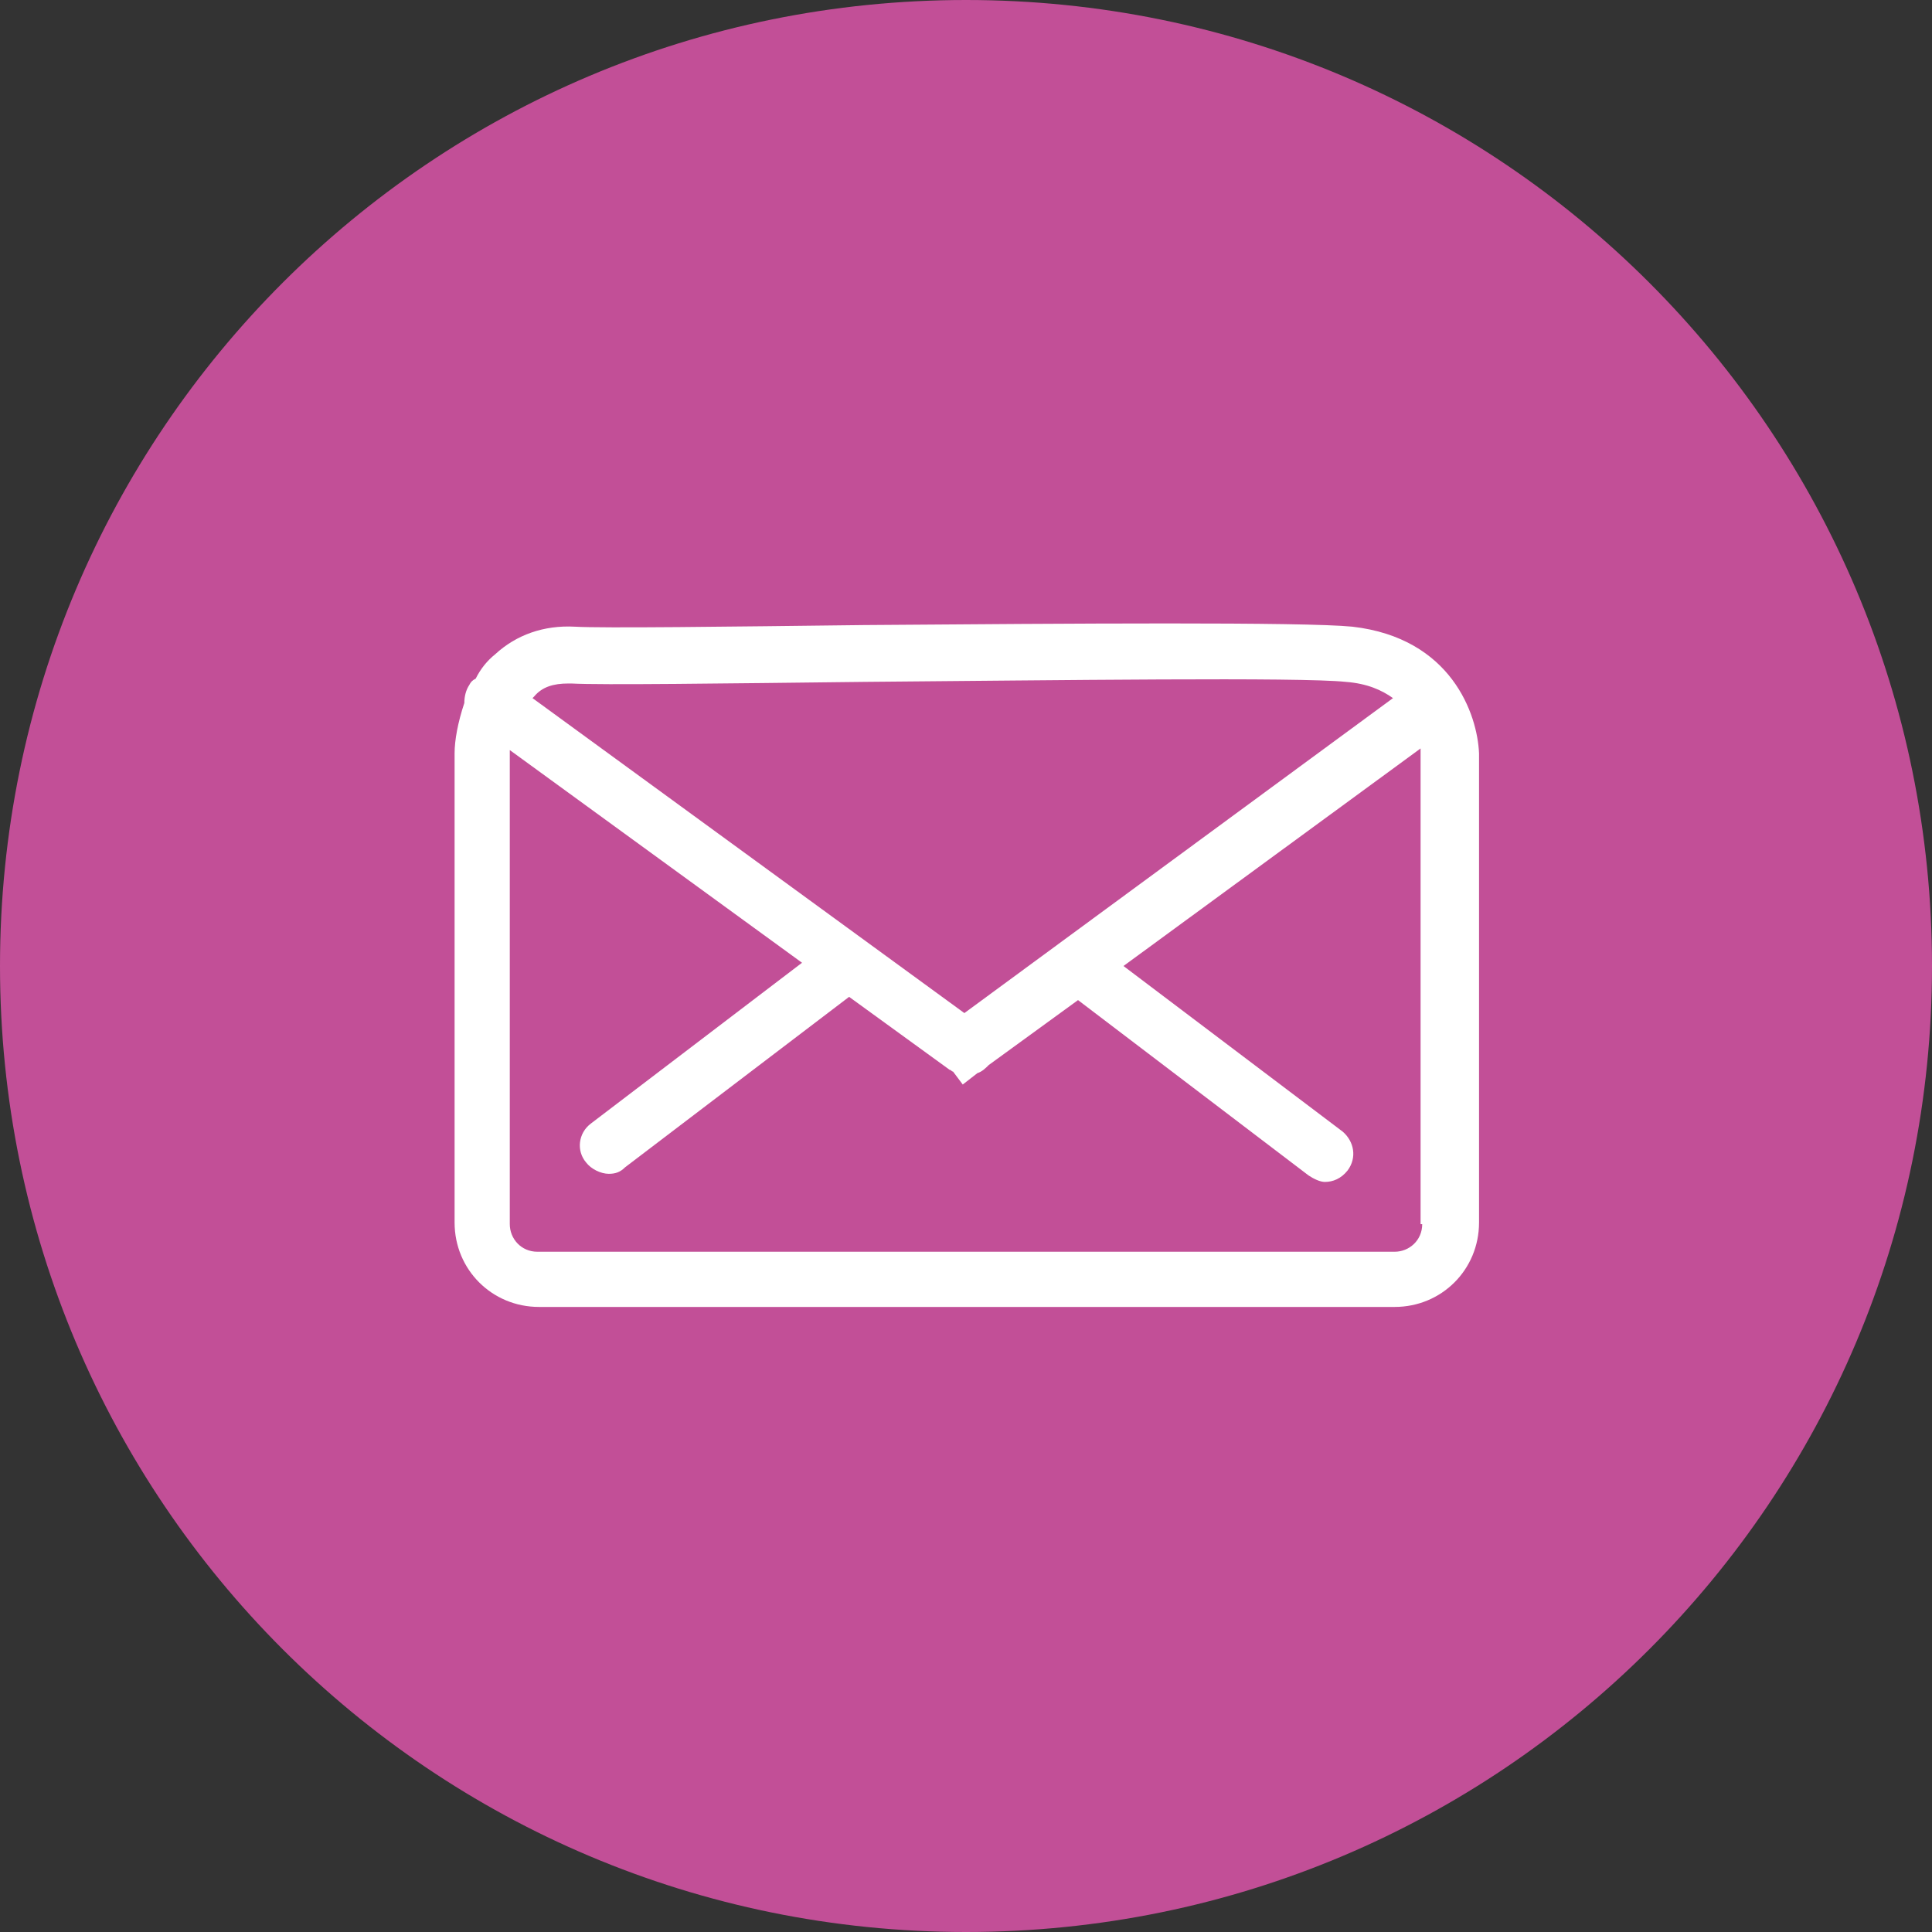
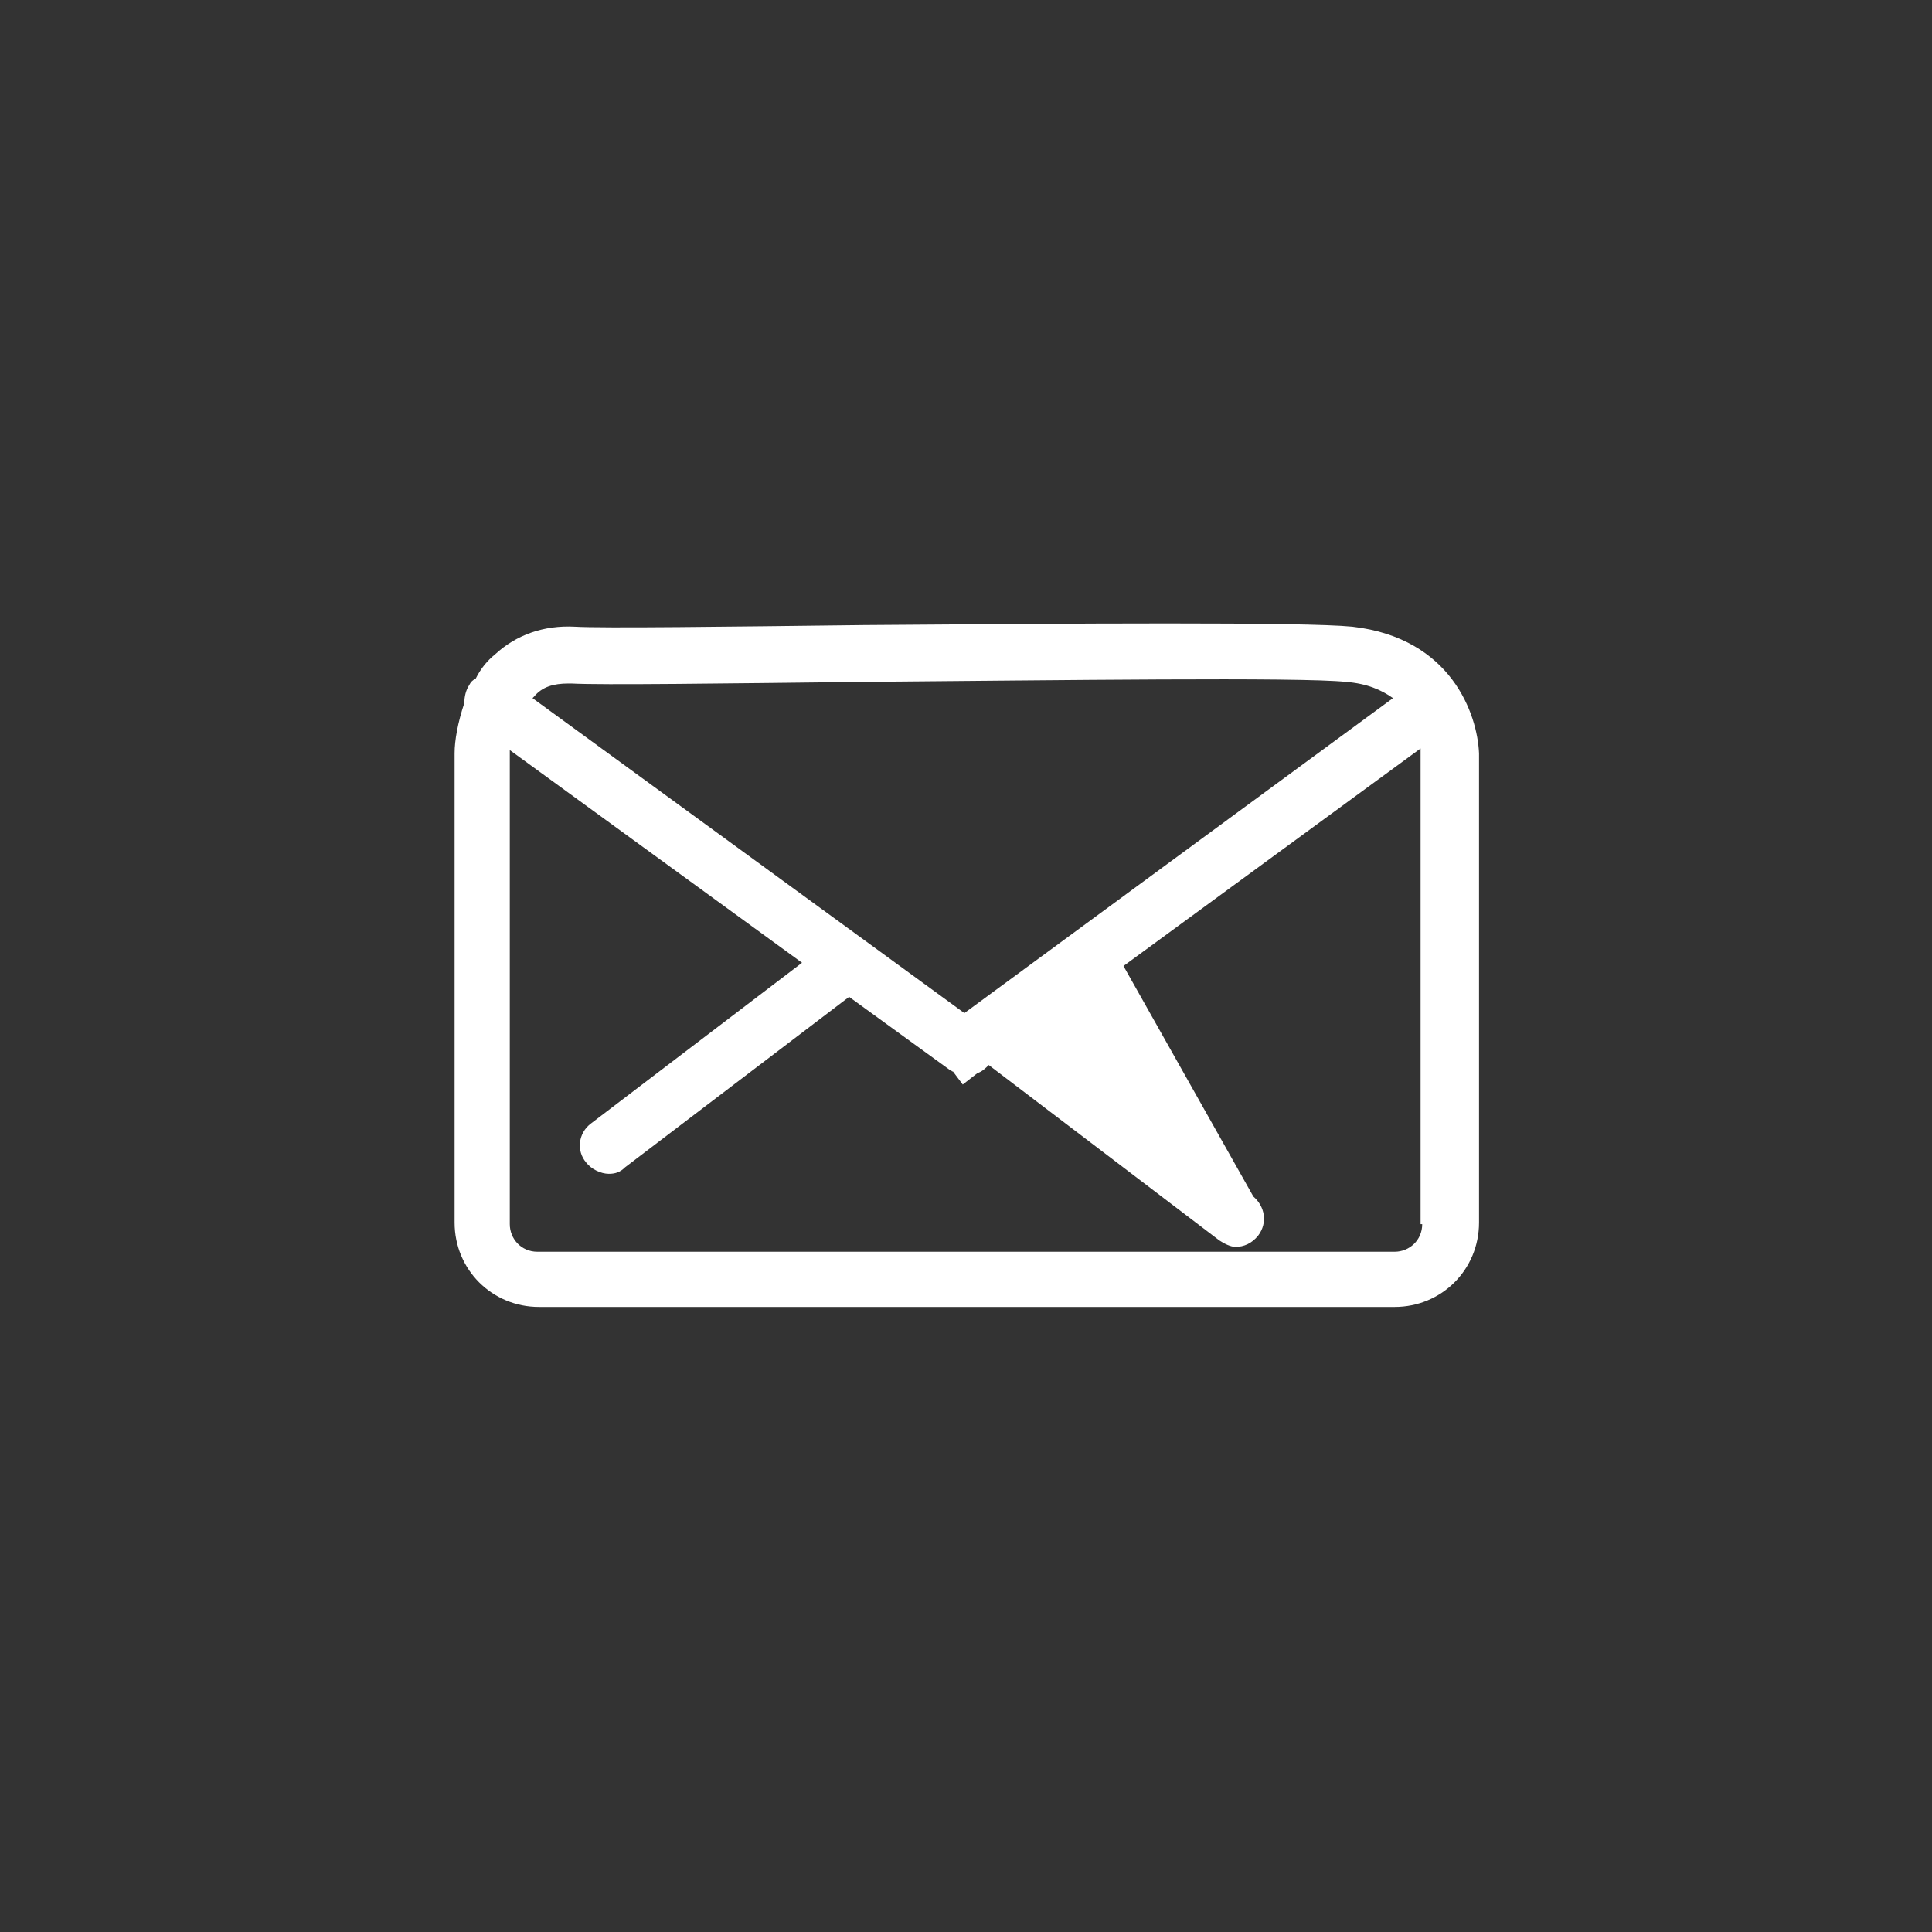
<svg xmlns="http://www.w3.org/2000/svg" version="1.1" id="Warstwa_1" x="0px" y="0px" viewBox="0 0 119 119" style="enable-background:new 0 0 119 119;" xml:space="preserve">
  <rect x="0" y="0" width="119" height="119" fill="#333333" stroke="none" />
  <style type="text/css">
	.st0{fill:#C24F97;}
	.st1{fill:#FFFFFF;}
</style>
  <g>
-     <path class="st0" d="M119,59.5c0,32.9-26.6,59.5-59.5,59.5S0,92.4,0,59.5C0,26.6,26.6,0,59.5,0S119,26.6,119,59.5" />
-     <path class="st1" d="M87.6,75.4c0,1-0.8,1.7-1.7,1.7H33.1c-1,0-1.7-0.8-1.7-1.7V46.4c0-0.1,0-0.1,0-0.2l18,13.1l-13,9.9   c-0.8,0.6-0.9,1.7-0.3,2.4c0.3,0.4,0.9,0.7,1.4,0.7c0.4,0,0.7-0.1,1-0.4l13.8-10.5l6.2,4.5c0.1,0,0.1,0.1,0.2,0.1l0.6,0.8l0.9-0.7   c0.3-0.1,0.5-0.3,0.7-0.5l5.5-4l14.2,10.8c0.3,0.2,0.7,0.4,1,0.4c0.5,0,1-0.2,1.4-0.7c0.6-0.8,0.4-1.8-0.3-2.4L69.2,59.5l18.3-13.4   c0,0.1,0,0.2,0,0.3V75.4z M35,42.1c0.1,0,0.2,0,0.2,0c1.8,0.1,9.3,0,18-0.1c12-0.1,26.9-0.3,29.7,0c1.3,0.1,2.2,0.5,2.9,1   L59.4,62.4L32.8,43c0,0,0,0,0.1-0.1C33.4,42.3,34.1,42.1,35,42.1 M83.3,38.6c-3-0.3-17.4-0.2-30.1-0.1c-8.3,0.1-16.1,0.2-17.8,0.1   c-1.9-0.1-3.6,0.5-4.9,1.7c-0.5,0.4-0.9,0.9-1.2,1.5c-0.2,0.1-0.3,0.2-0.4,0.4c-0.2,0.3-0.3,0.7-0.3,1.1c-0.4,1.2-0.6,2.3-0.6,3.1   v28.9c0,2.9,2.3,5.2,5.2,5.2h52.7c2.9,0,5.2-2.3,5.2-5.2V46.4C91,44,89.4,39.3,83.3,38.6" />
+     <path class="st1" d="M87.6,75.4c0,1-0.8,1.7-1.7,1.7H33.1c-1,0-1.7-0.8-1.7-1.7V46.4c0-0.1,0-0.1,0-0.2l18,13.1l-13,9.9   c-0.8,0.6-0.9,1.7-0.3,2.4c0.3,0.4,0.9,0.7,1.4,0.7c0.4,0,0.7-0.1,1-0.4l13.8-10.5l6.2,4.5c0.1,0,0.1,0.1,0.2,0.1l0.6,0.8l0.9-0.7   c0.3-0.1,0.5-0.3,0.7-0.5l14.2,10.8c0.3,0.2,0.7,0.4,1,0.4c0.5,0,1-0.2,1.4-0.7c0.6-0.8,0.4-1.8-0.3-2.4L69.2,59.5l18.3-13.4   c0,0.1,0,0.2,0,0.3V75.4z M35,42.1c0.1,0,0.2,0,0.2,0c1.8,0.1,9.3,0,18-0.1c12-0.1,26.9-0.3,29.7,0c1.3,0.1,2.2,0.5,2.9,1   L59.4,62.4L32.8,43c0,0,0,0,0.1-0.1C33.4,42.3,34.1,42.1,35,42.1 M83.3,38.6c-3-0.3-17.4-0.2-30.1-0.1c-8.3,0.1-16.1,0.2-17.8,0.1   c-1.9-0.1-3.6,0.5-4.9,1.7c-0.5,0.4-0.9,0.9-1.2,1.5c-0.2,0.1-0.3,0.2-0.4,0.4c-0.2,0.3-0.3,0.7-0.3,1.1c-0.4,1.2-0.6,2.3-0.6,3.1   v28.9c0,2.9,2.3,5.2,5.2,5.2h52.7c2.9,0,5.2-2.3,5.2-5.2V46.4C91,44,89.4,39.3,83.3,38.6" />
  </g>
</svg>